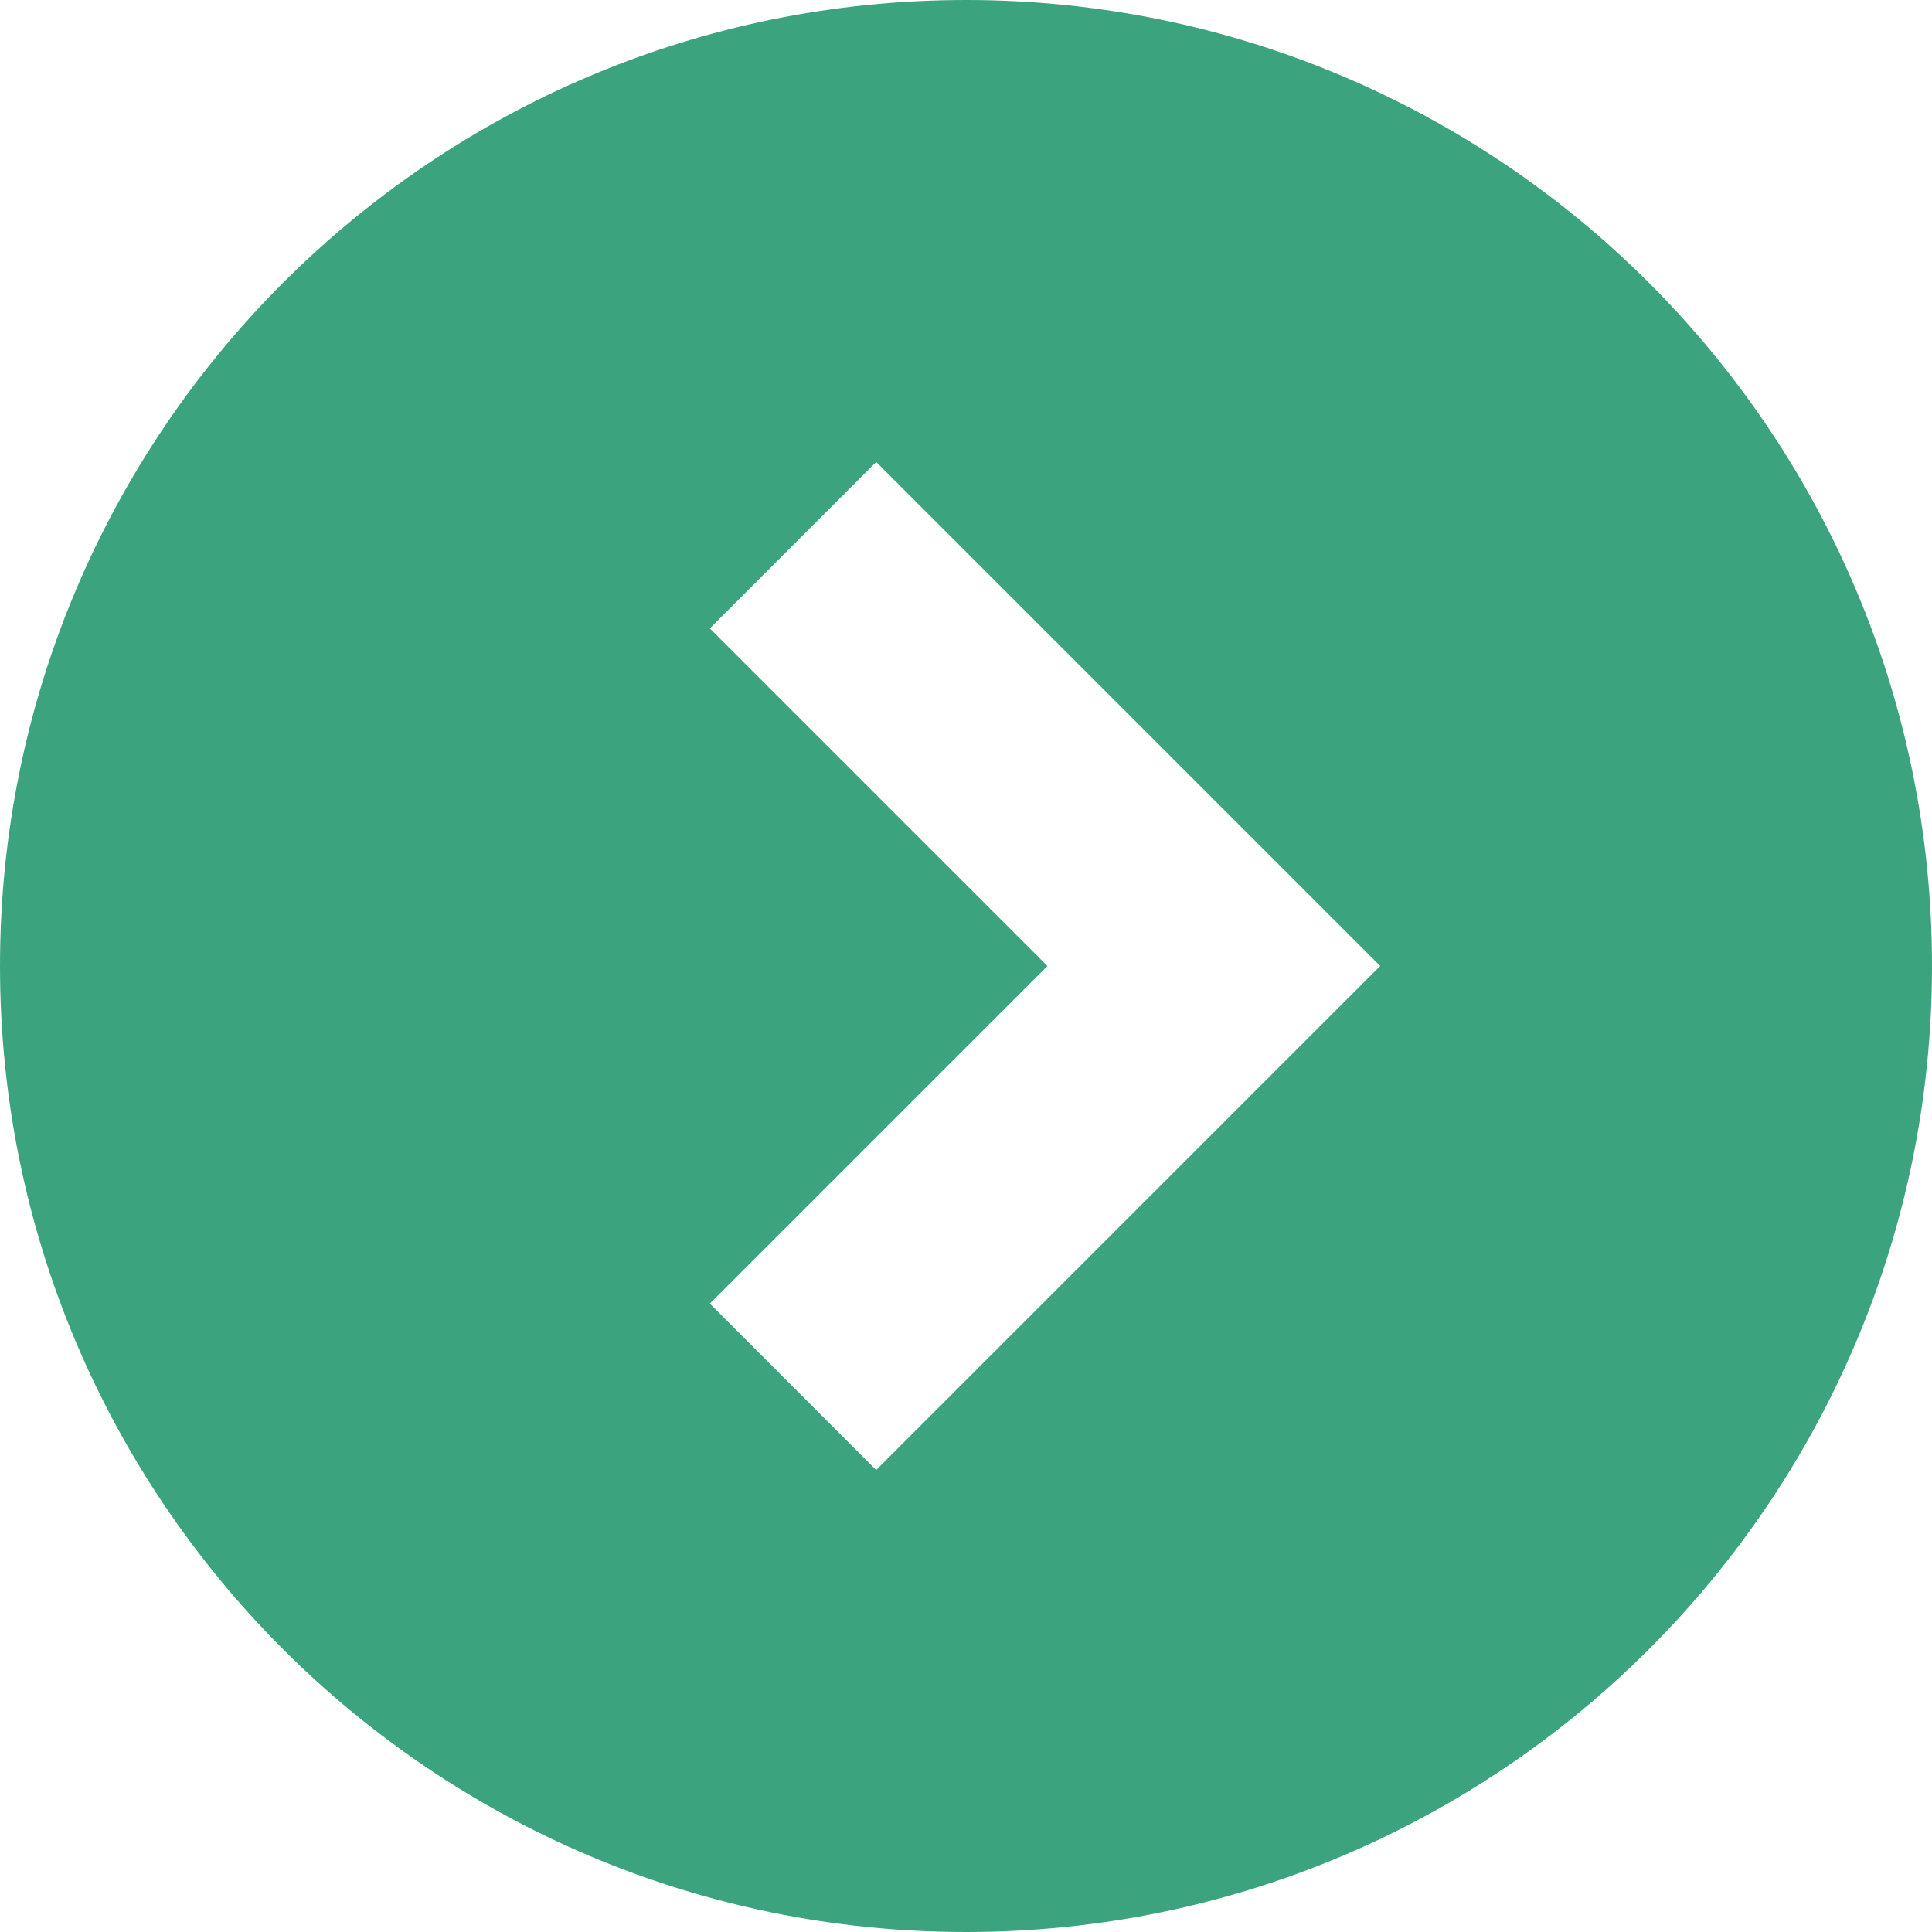
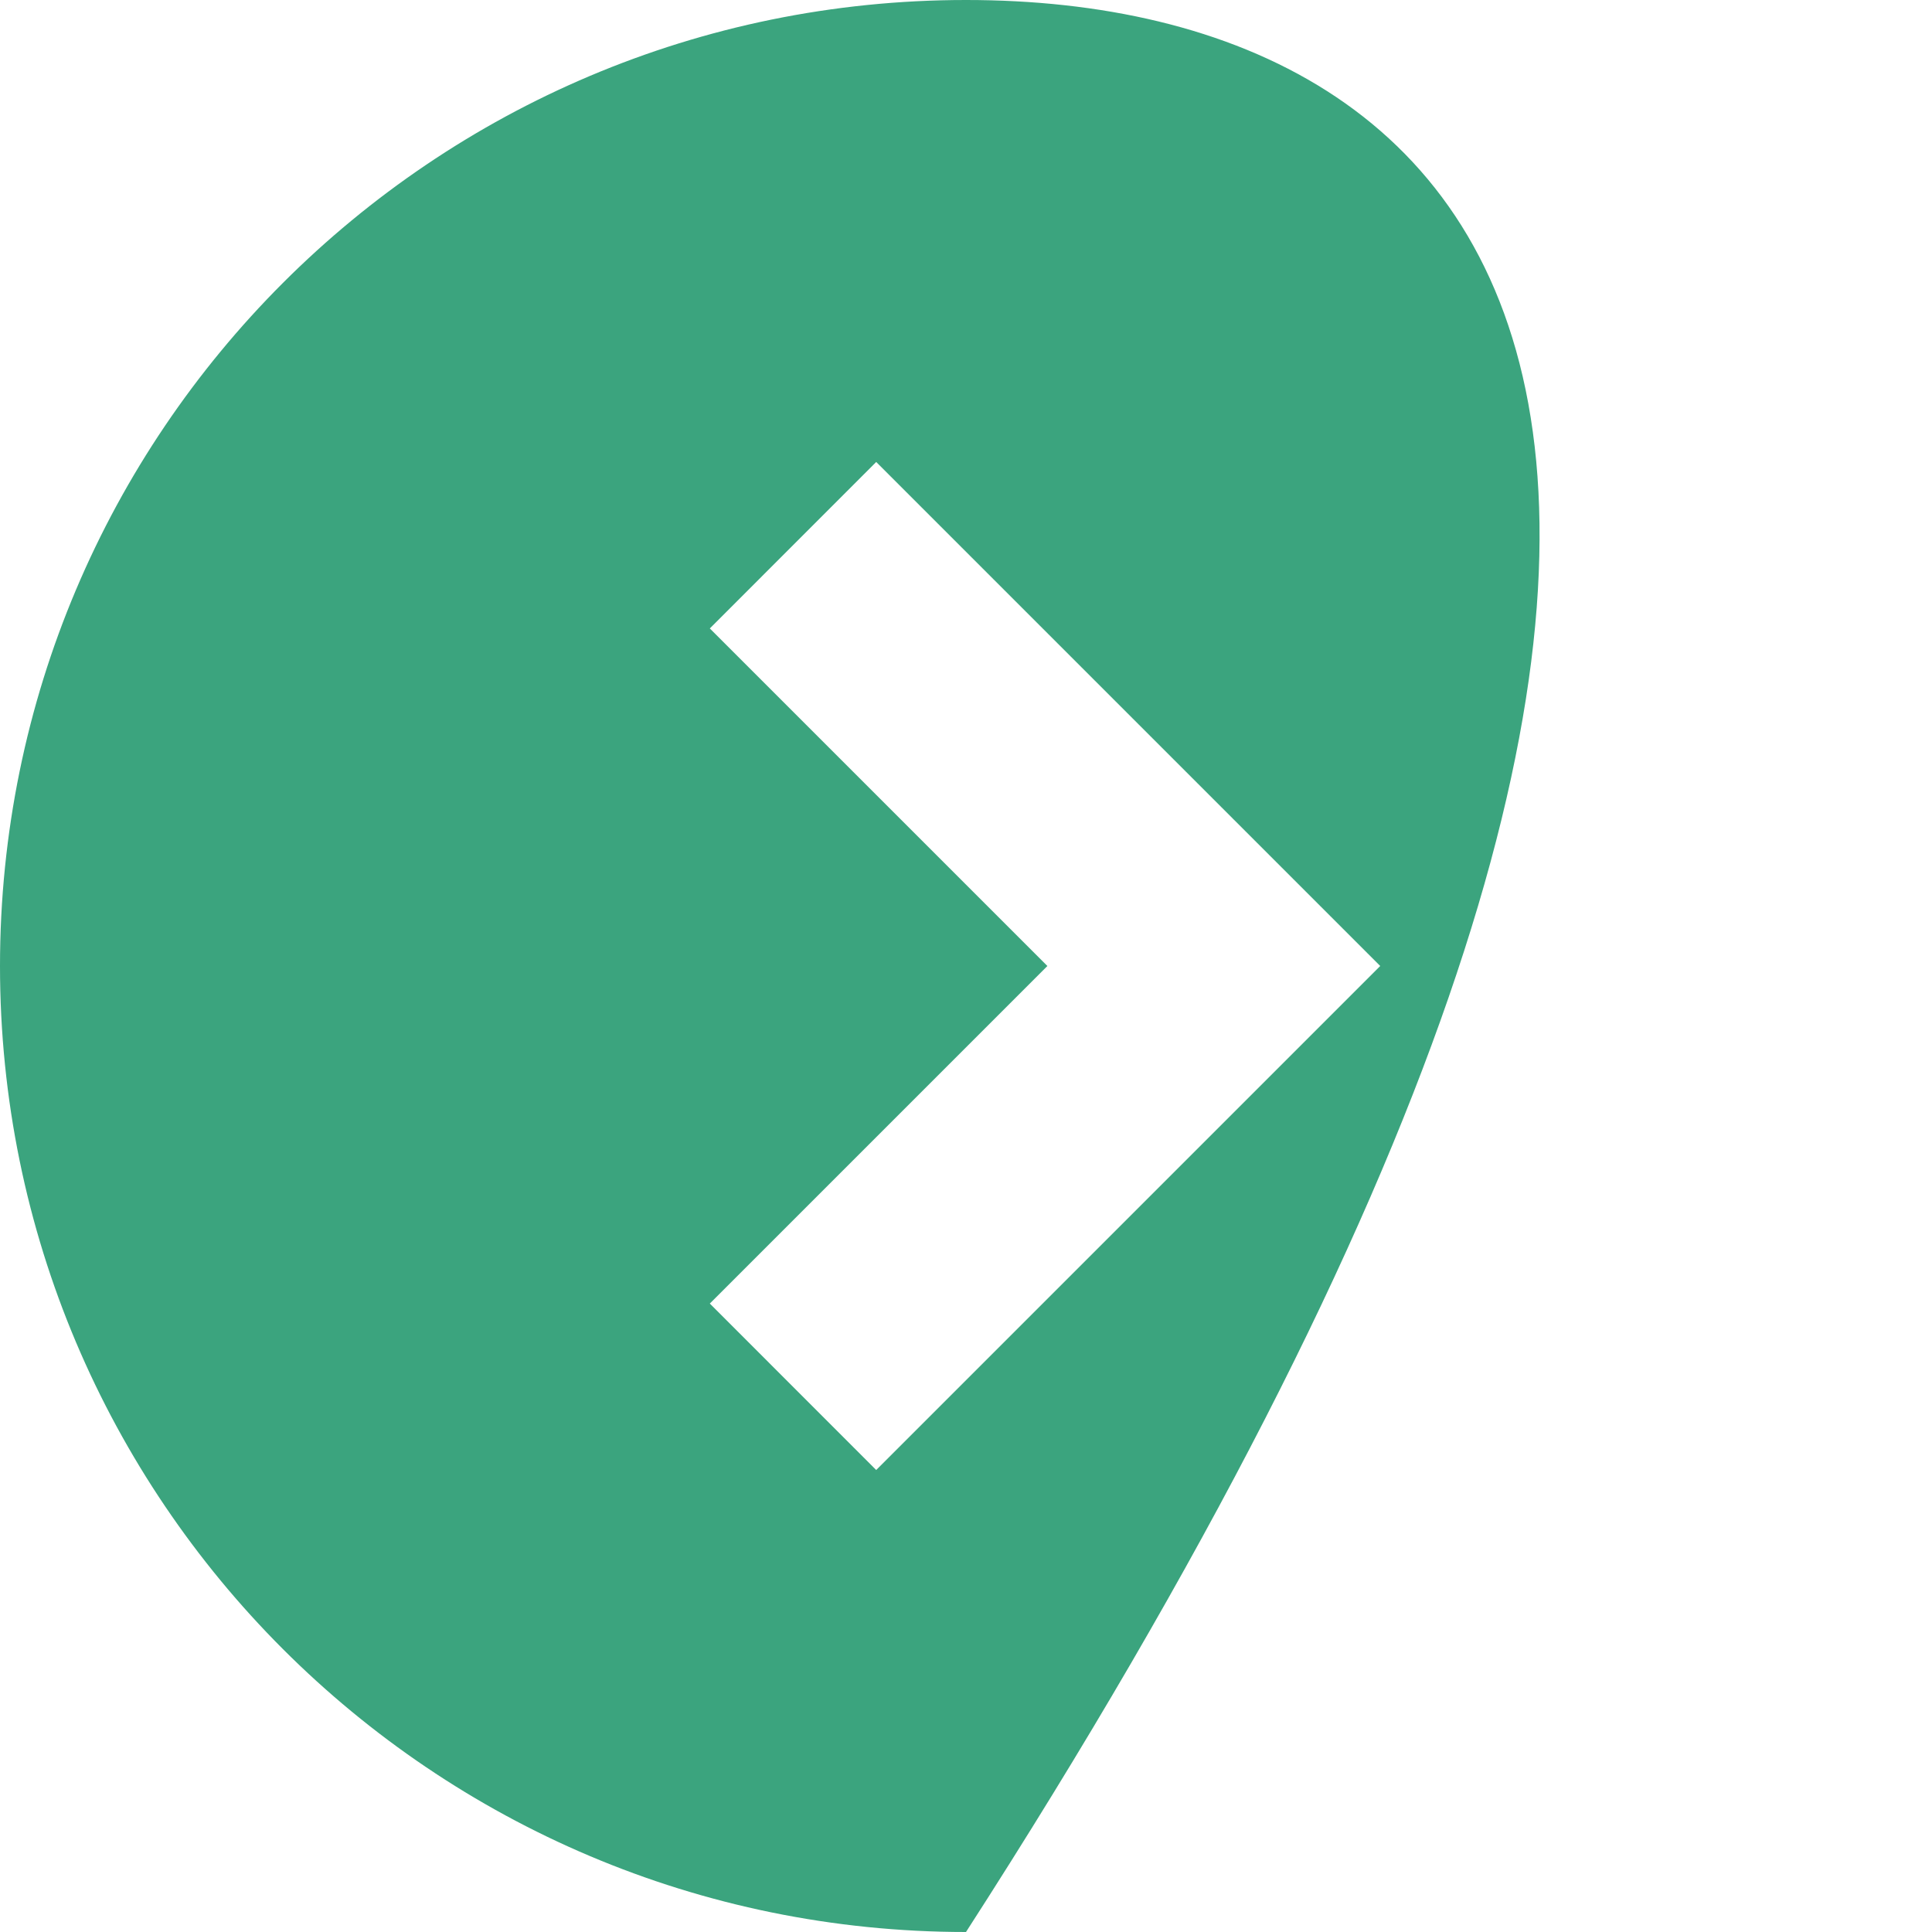
<svg xmlns="http://www.w3.org/2000/svg" width="25" height="25" viewBox="0 0 25 25" fill="none">
-   <path d="M12.5 0C5.596 0 0 5.596 0 12.5C0 19.404 5.596 25 12.5 25C19.404 25 25 19.404 25 12.5C25 5.596 19.404 0 12.5 0ZM11.338 19.022L9.185 16.868L13.553 12.5L9.185 8.132L11.338 5.978L17.86 12.5L11.338 19.022Z" fill="#3BA47E" />
+   <path d="M12.5 0C5.596 0 0 5.596 0 12.5C0 19.404 5.596 25 12.5 25C25 5.596 19.404 0 12.5 0ZM11.338 19.022L9.185 16.868L13.553 12.5L9.185 8.132L11.338 5.978L17.86 12.5L11.338 19.022Z" fill="#3BA47E" />
</svg>